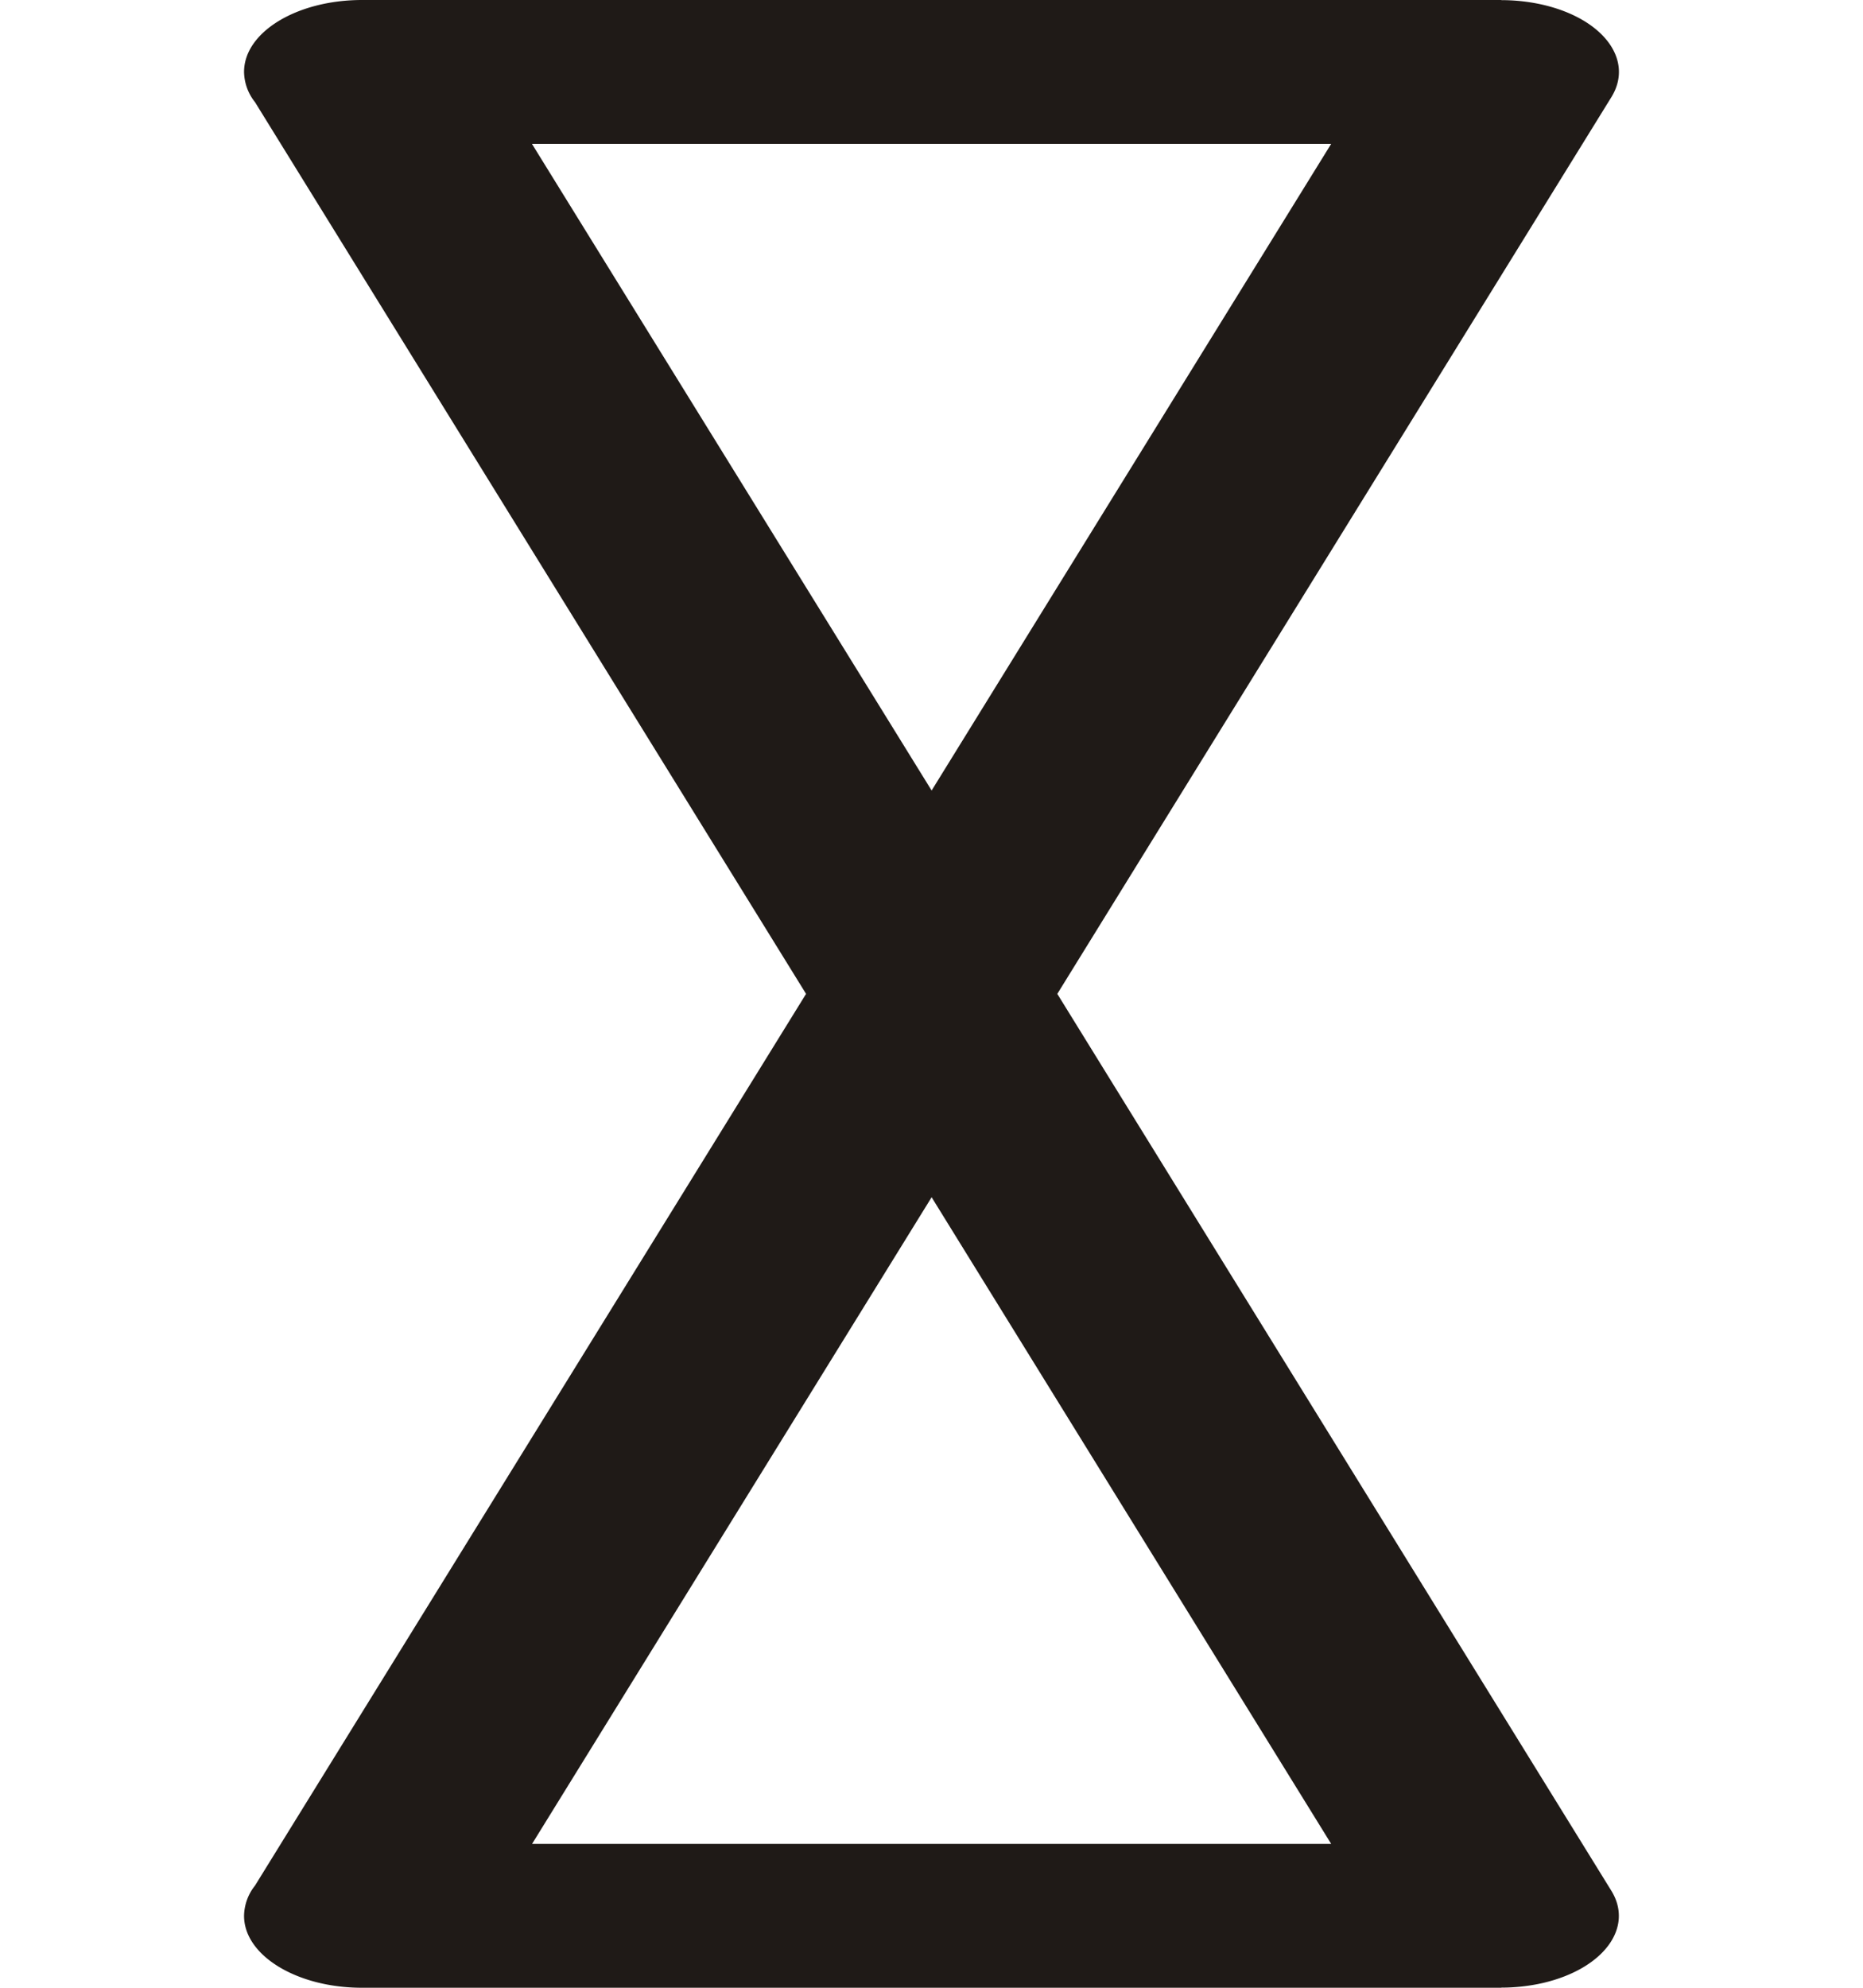
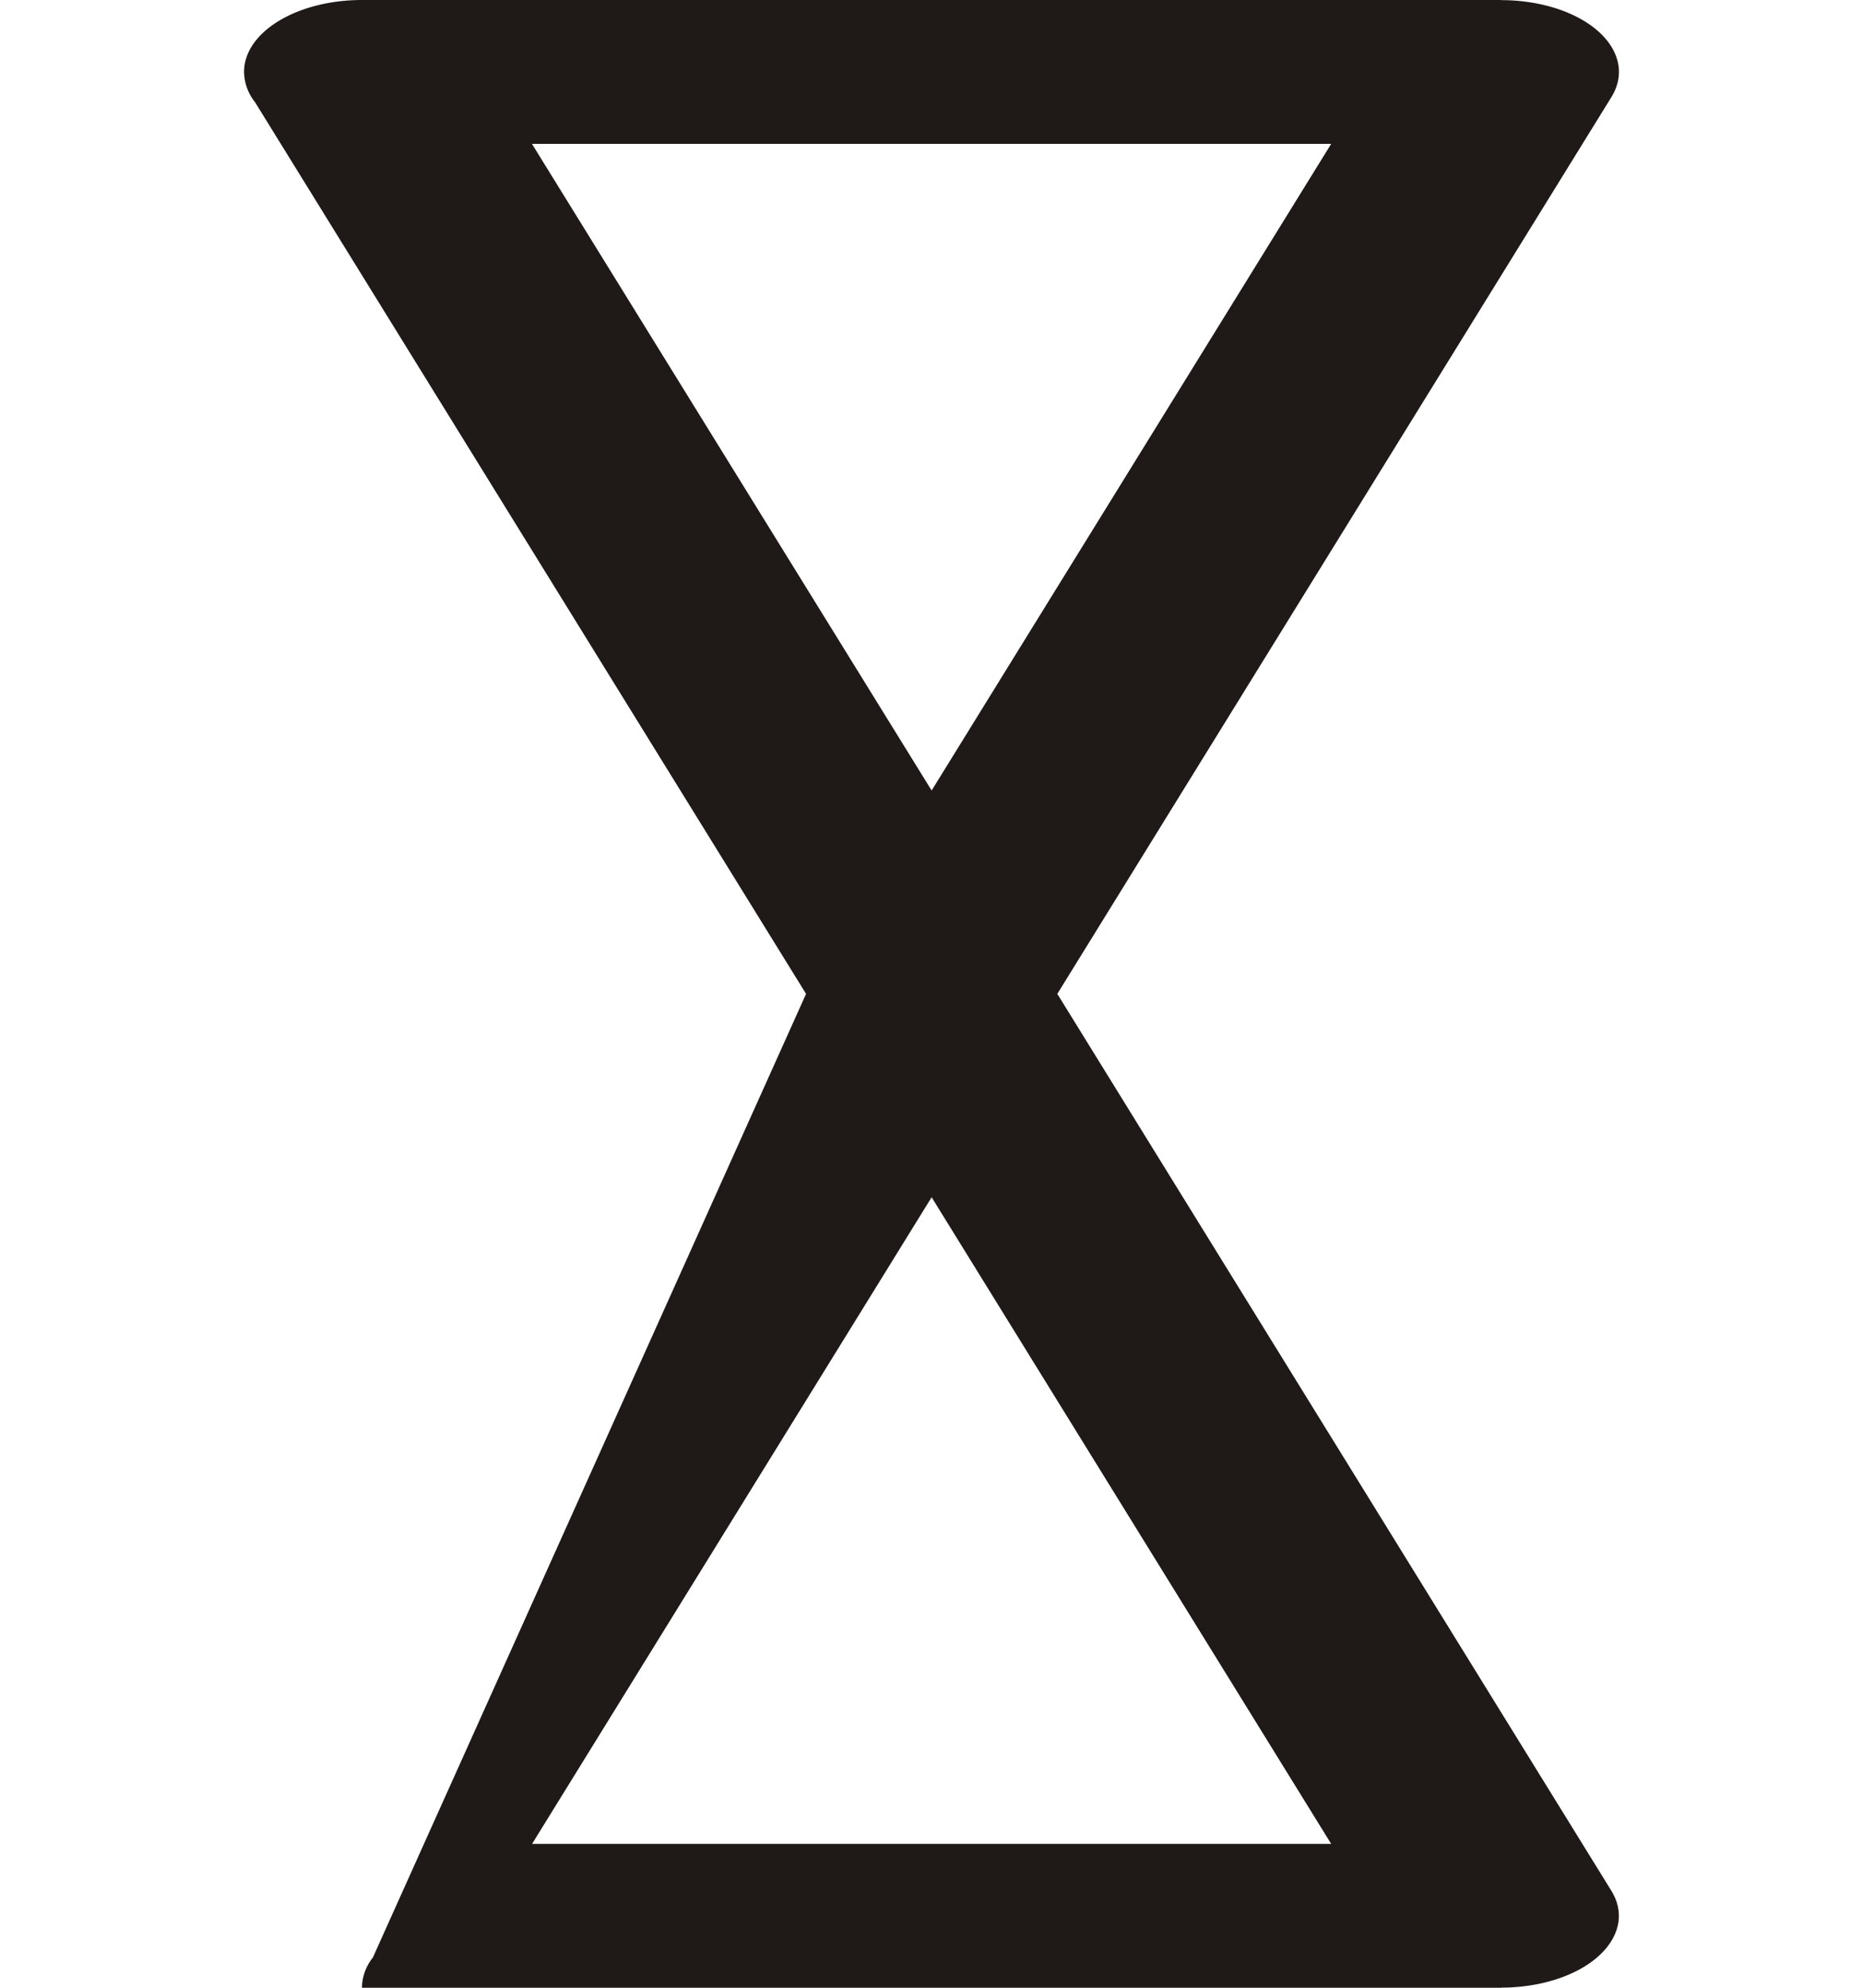
<svg xmlns="http://www.w3.org/2000/svg" xml:space="preserve" width="15mm" height="16mm" style="shape-rendering:geometricPrecision;text-rendering:geometricPrecision;image-rendering:optimizeQuality;fill-rule:evenodd;clip-rule:evenodd" viewBox="0 0 15 16">
-   <path d="M10.718 14.842 7.501 9.637l-3.217 5.205h6.434zM8.513 8l4.46 7.218c.185.298-.063.631-.552.744-.11.025-.223.037-.333.037V16H2.914c-.524 0-.949-.26-.949-.579a.4.4 0 0 1 .088-.243L6.49 8 2.053.822a.4.4 0 0 1-.088-.243c0-.32.425-.579.95-.579h9.173v.001c.11 0 .223.012.333.037.49.113.737.446.553.744L8.513 8zm-4.23-6.842 3.218 5.205 3.217-5.205H4.284z" style="fill:#1f1a17;fill-rule:nonzero" />
+   <path d="M10.718 14.842 7.501 9.637l-3.217 5.205h6.434zM8.513 8l4.46 7.218c.185.298-.063.631-.552.744-.11.025-.223.037-.333.037V16H2.914a.4.4 0 0 1 .088-.243L6.49 8 2.053.822a.4.4 0 0 1-.088-.243c0-.32.425-.579.95-.579h9.173v.001c.11 0 .223.012.333.037.49.113.737.446.553.744L8.513 8zm-4.23-6.842 3.218 5.205 3.217-5.205H4.284z" style="fill:#1f1a17;fill-rule:nonzero" />
</svg>